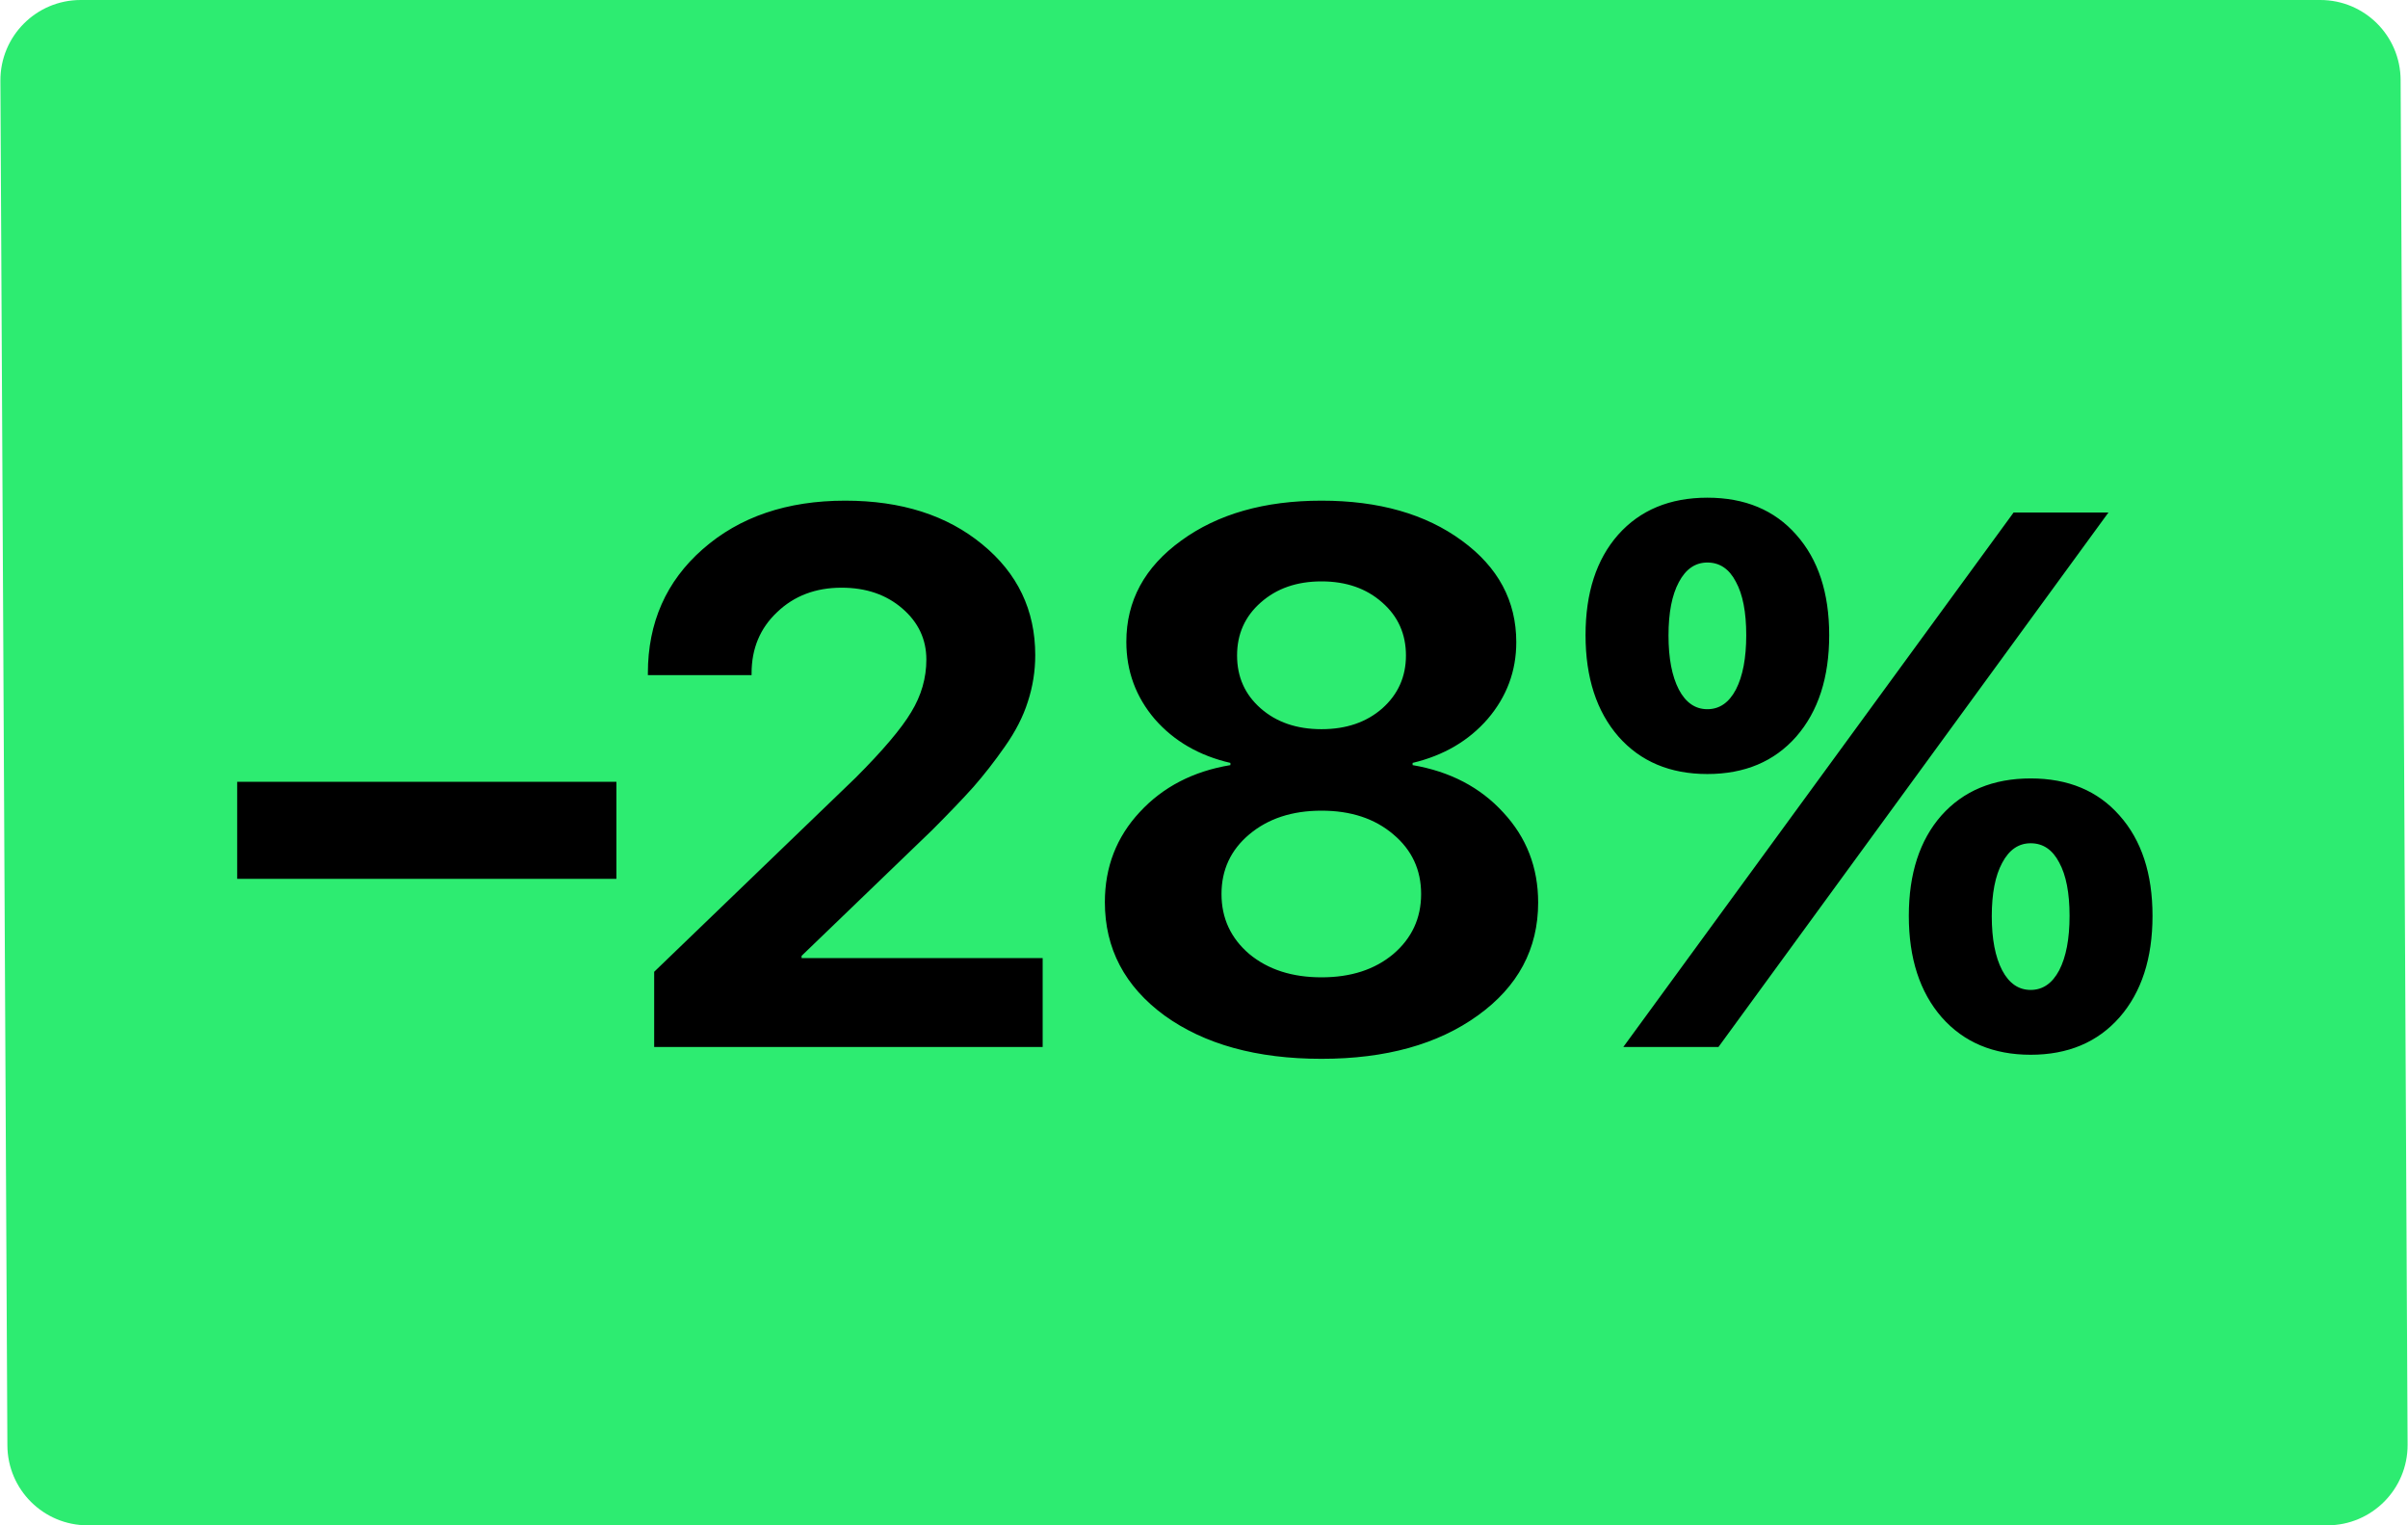
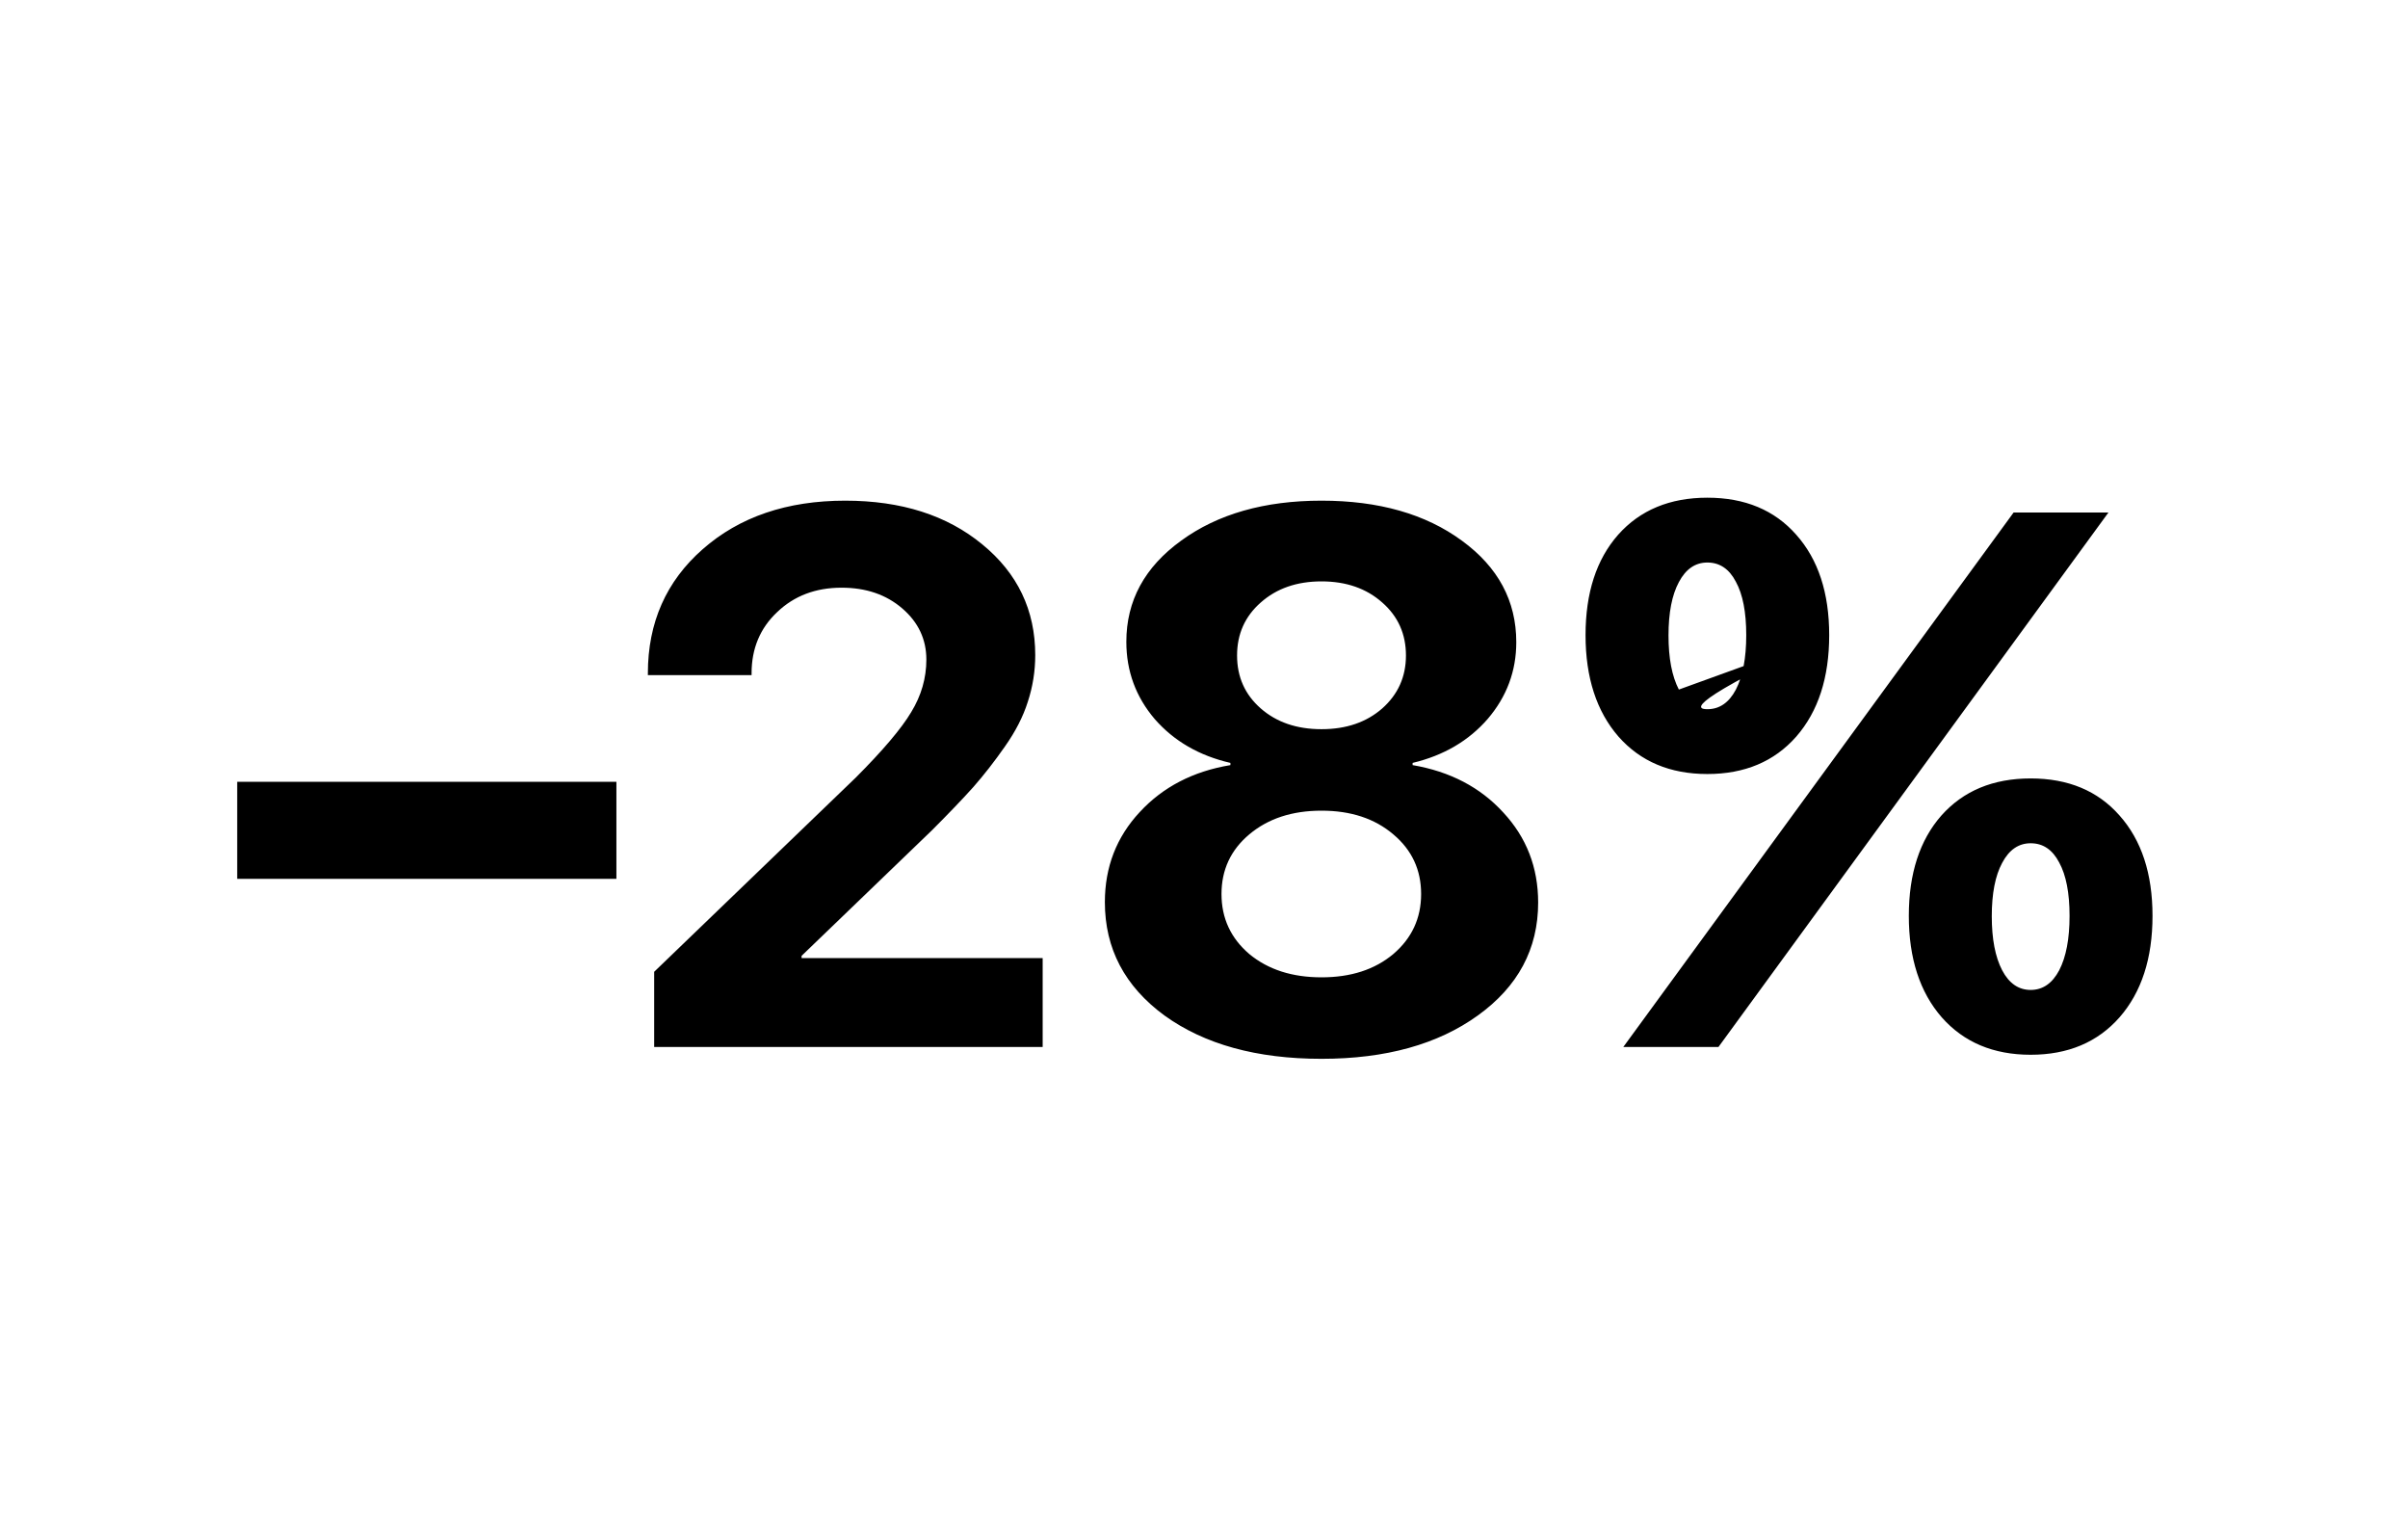
<svg xmlns="http://www.w3.org/2000/svg" width="60" height="38" viewBox="0 0 60 38" fill="none">
-   <path d="M0.01 2.01C0.005 0.902 0.902 0 2.01 0H57.816C58.916 0 59.81 0.889 59.816 1.99L59.99 35.99C59.995 37.098 59.098 38 57.99 38H2.184C1.084 38 0.19 37.111 0.184 36.01L0.01 2.01Z" fill="#2DEC71" />
-   <path d="M15.359 21.894H5.91V19.476H15.359V21.894ZM16.143 16.773C16.143 15.512 16.599 14.481 17.509 13.682C18.425 12.876 19.61 12.473 21.061 12.473C22.458 12.473 23.596 12.836 24.476 13.562C25.355 14.281 25.795 15.201 25.795 16.321C25.795 16.721 25.733 17.108 25.61 17.483C25.494 17.852 25.303 18.224 25.038 18.6C24.78 18.969 24.519 19.304 24.254 19.606C23.989 19.901 23.645 20.261 23.221 20.685L19.973 23.813V23.869H25.98V26.083H16.3V24.21L21.32 19.375C21.996 18.698 22.458 18.154 22.704 17.742C22.956 17.329 23.082 16.893 23.082 16.431C23.082 15.927 22.882 15.502 22.482 15.158C22.082 14.813 21.578 14.641 20.969 14.641C20.323 14.641 19.788 14.844 19.364 15.25C18.939 15.65 18.727 16.158 18.727 16.773V16.819H16.143V16.773ZM32.928 26.378C31.316 26.378 30.012 26.018 29.015 25.299C28.025 24.573 27.53 23.632 27.53 22.475C27.53 21.602 27.819 20.854 28.397 20.233C28.975 19.606 29.729 19.215 30.658 19.061V19.006C29.883 18.827 29.255 18.465 28.775 17.917C28.302 17.363 28.065 16.721 28.065 15.989C28.065 14.967 28.52 14.128 29.431 13.469C30.341 12.805 31.507 12.473 32.928 12.473C34.355 12.473 35.521 12.805 36.425 13.469C37.329 14.128 37.781 14.97 37.781 15.998C37.781 16.717 37.544 17.354 37.071 17.908C36.597 18.455 35.973 18.821 35.198 19.006V19.061C36.133 19.221 36.886 19.615 37.458 20.242C38.036 20.864 38.326 21.611 38.326 22.485C38.326 23.641 37.824 24.579 36.822 25.299C35.825 26.018 34.527 26.378 32.928 26.378ZM31.128 23.767C31.596 24.155 32.196 24.348 32.928 24.348C33.66 24.348 34.256 24.155 34.718 23.767C35.179 23.373 35.41 22.875 35.41 22.272C35.41 21.669 35.179 21.174 34.718 20.787C34.256 20.393 33.66 20.196 32.928 20.196C32.196 20.196 31.596 20.393 31.128 20.787C30.667 21.174 30.436 21.669 30.436 22.272C30.436 22.875 30.667 23.373 31.128 23.767ZM31.414 17.649C31.808 17.994 32.312 18.166 32.928 18.166C33.543 18.166 34.047 17.994 34.441 17.649C34.835 17.299 35.032 16.859 35.032 16.33C35.032 15.795 34.835 15.355 34.441 15.01C34.047 14.66 33.543 14.484 32.928 14.484C32.312 14.484 31.808 14.66 31.414 15.01C31.021 15.355 30.824 15.795 30.824 16.33C30.824 16.865 31.021 17.305 31.414 17.649ZM53.634 22.817C53.634 23.875 53.36 24.718 52.812 25.345C52.265 25.966 51.527 26.277 50.598 26.277C49.669 26.277 48.931 25.966 48.383 25.345C47.836 24.718 47.562 23.875 47.562 22.817C47.562 21.765 47.833 20.931 48.374 20.316C48.922 19.701 49.663 19.393 50.598 19.393C51.533 19.393 52.271 19.701 52.812 20.316C53.36 20.931 53.634 21.765 53.634 22.817ZM49.888 24.173C50.06 24.499 50.297 24.662 50.598 24.662C50.899 24.662 51.136 24.499 51.309 24.173C51.481 23.841 51.567 23.389 51.567 22.817C51.567 22.245 51.481 21.802 51.309 21.488C51.142 21.168 50.906 21.008 50.598 21.008C50.297 21.008 50.06 21.171 49.888 21.497C49.715 21.817 49.629 22.26 49.629 22.826C49.629 23.392 49.715 23.841 49.888 24.173ZM45.578 15.822C45.578 16.88 45.305 17.723 44.757 18.351C44.21 18.972 43.471 19.283 42.542 19.283C41.614 19.283 40.876 18.972 40.328 18.351C39.781 17.723 39.507 16.88 39.507 15.822C39.507 14.771 39.777 13.937 40.319 13.322C40.866 12.707 41.608 12.399 42.542 12.399C43.478 12.399 44.216 12.707 44.757 13.322C45.305 13.937 45.578 14.771 45.578 15.822ZM41.832 17.179C42.004 17.505 42.241 17.668 42.542 17.668C42.844 17.668 43.081 17.505 43.253 17.179C43.425 16.847 43.511 16.395 43.511 15.822C43.511 15.25 43.425 14.807 43.253 14.494C43.087 14.174 42.85 14.014 42.542 14.014C42.241 14.014 42.004 14.177 41.832 14.503C41.66 14.823 41.574 15.266 41.574 15.832C41.574 16.398 41.66 16.847 41.832 17.179ZM42.819 26.083H40.448L50.173 12.768H52.536L42.819 26.083Z" fill="black" />
+   <path d="M15.359 21.894H5.91V19.476H15.359V21.894ZM16.143 16.773C16.143 15.512 16.599 14.481 17.509 13.682C18.425 12.876 19.61 12.473 21.061 12.473C22.458 12.473 23.596 12.836 24.476 13.562C25.355 14.281 25.795 15.201 25.795 16.321C25.795 16.721 25.733 17.108 25.61 17.483C25.494 17.852 25.303 18.224 25.038 18.6C24.78 18.969 24.519 19.304 24.254 19.606C23.989 19.901 23.645 20.261 23.221 20.685L19.973 23.813V23.869H25.98V26.083H16.3V24.21L21.32 19.375C21.996 18.698 22.458 18.154 22.704 17.742C22.956 17.329 23.082 16.893 23.082 16.431C23.082 15.927 22.882 15.502 22.482 15.158C22.082 14.813 21.578 14.641 20.969 14.641C20.323 14.641 19.788 14.844 19.364 15.25C18.939 15.65 18.727 16.158 18.727 16.773V16.819H16.143V16.773ZM32.928 26.378C31.316 26.378 30.012 26.018 29.015 25.299C28.025 24.573 27.53 23.632 27.53 22.475C27.53 21.602 27.819 20.854 28.397 20.233C28.975 19.606 29.729 19.215 30.658 19.061V19.006C29.883 18.827 29.255 18.465 28.775 17.917C28.302 17.363 28.065 16.721 28.065 15.989C28.065 14.967 28.52 14.128 29.431 13.469C30.341 12.805 31.507 12.473 32.928 12.473C34.355 12.473 35.521 12.805 36.425 13.469C37.329 14.128 37.781 14.97 37.781 15.998C37.781 16.717 37.544 17.354 37.071 17.908C36.597 18.455 35.973 18.821 35.198 19.006V19.061C36.133 19.221 36.886 19.615 37.458 20.242C38.036 20.864 38.326 21.611 38.326 22.485C38.326 23.641 37.824 24.579 36.822 25.299C35.825 26.018 34.527 26.378 32.928 26.378ZM31.128 23.767C31.596 24.155 32.196 24.348 32.928 24.348C33.66 24.348 34.256 24.155 34.718 23.767C35.179 23.373 35.41 22.875 35.41 22.272C35.41 21.669 35.179 21.174 34.718 20.787C34.256 20.393 33.66 20.196 32.928 20.196C32.196 20.196 31.596 20.393 31.128 20.787C30.667 21.174 30.436 21.669 30.436 22.272C30.436 22.875 30.667 23.373 31.128 23.767ZM31.414 17.649C31.808 17.994 32.312 18.166 32.928 18.166C33.543 18.166 34.047 17.994 34.441 17.649C34.835 17.299 35.032 16.859 35.032 16.33C35.032 15.795 34.835 15.355 34.441 15.01C34.047 14.66 33.543 14.484 32.928 14.484C32.312 14.484 31.808 14.66 31.414 15.01C31.021 15.355 30.824 15.795 30.824 16.33C30.824 16.865 31.021 17.305 31.414 17.649ZM53.634 22.817C53.634 23.875 53.36 24.718 52.812 25.345C52.265 25.966 51.527 26.277 50.598 26.277C49.669 26.277 48.931 25.966 48.383 25.345C47.836 24.718 47.562 23.875 47.562 22.817C47.562 21.765 47.833 20.931 48.374 20.316C48.922 19.701 49.663 19.393 50.598 19.393C51.533 19.393 52.271 19.701 52.812 20.316C53.36 20.931 53.634 21.765 53.634 22.817ZM49.888 24.173C50.06 24.499 50.297 24.662 50.598 24.662C50.899 24.662 51.136 24.499 51.309 24.173C51.481 23.841 51.567 23.389 51.567 22.817C51.567 22.245 51.481 21.802 51.309 21.488C51.142 21.168 50.906 21.008 50.598 21.008C50.297 21.008 50.06 21.171 49.888 21.497C49.715 21.817 49.629 22.26 49.629 22.826C49.629 23.392 49.715 23.841 49.888 24.173ZM45.578 15.822C45.578 16.88 45.305 17.723 44.757 18.351C44.21 18.972 43.471 19.283 42.542 19.283C41.614 19.283 40.876 18.972 40.328 18.351C39.781 17.723 39.507 16.88 39.507 15.822C39.507 14.771 39.777 13.937 40.319 13.322C40.866 12.707 41.608 12.399 42.542 12.399C43.478 12.399 44.216 12.707 44.757 13.322C45.305 13.937 45.578 14.771 45.578 15.822ZC42.004 17.505 42.241 17.668 42.542 17.668C42.844 17.668 43.081 17.505 43.253 17.179C43.425 16.847 43.511 16.395 43.511 15.822C43.511 15.25 43.425 14.807 43.253 14.494C43.087 14.174 42.85 14.014 42.542 14.014C42.241 14.014 42.004 14.177 41.832 14.503C41.66 14.823 41.574 15.266 41.574 15.832C41.574 16.398 41.66 16.847 41.832 17.179ZM42.819 26.083H40.448L50.173 12.768H52.536L42.819 26.083Z" fill="black" />
</svg>